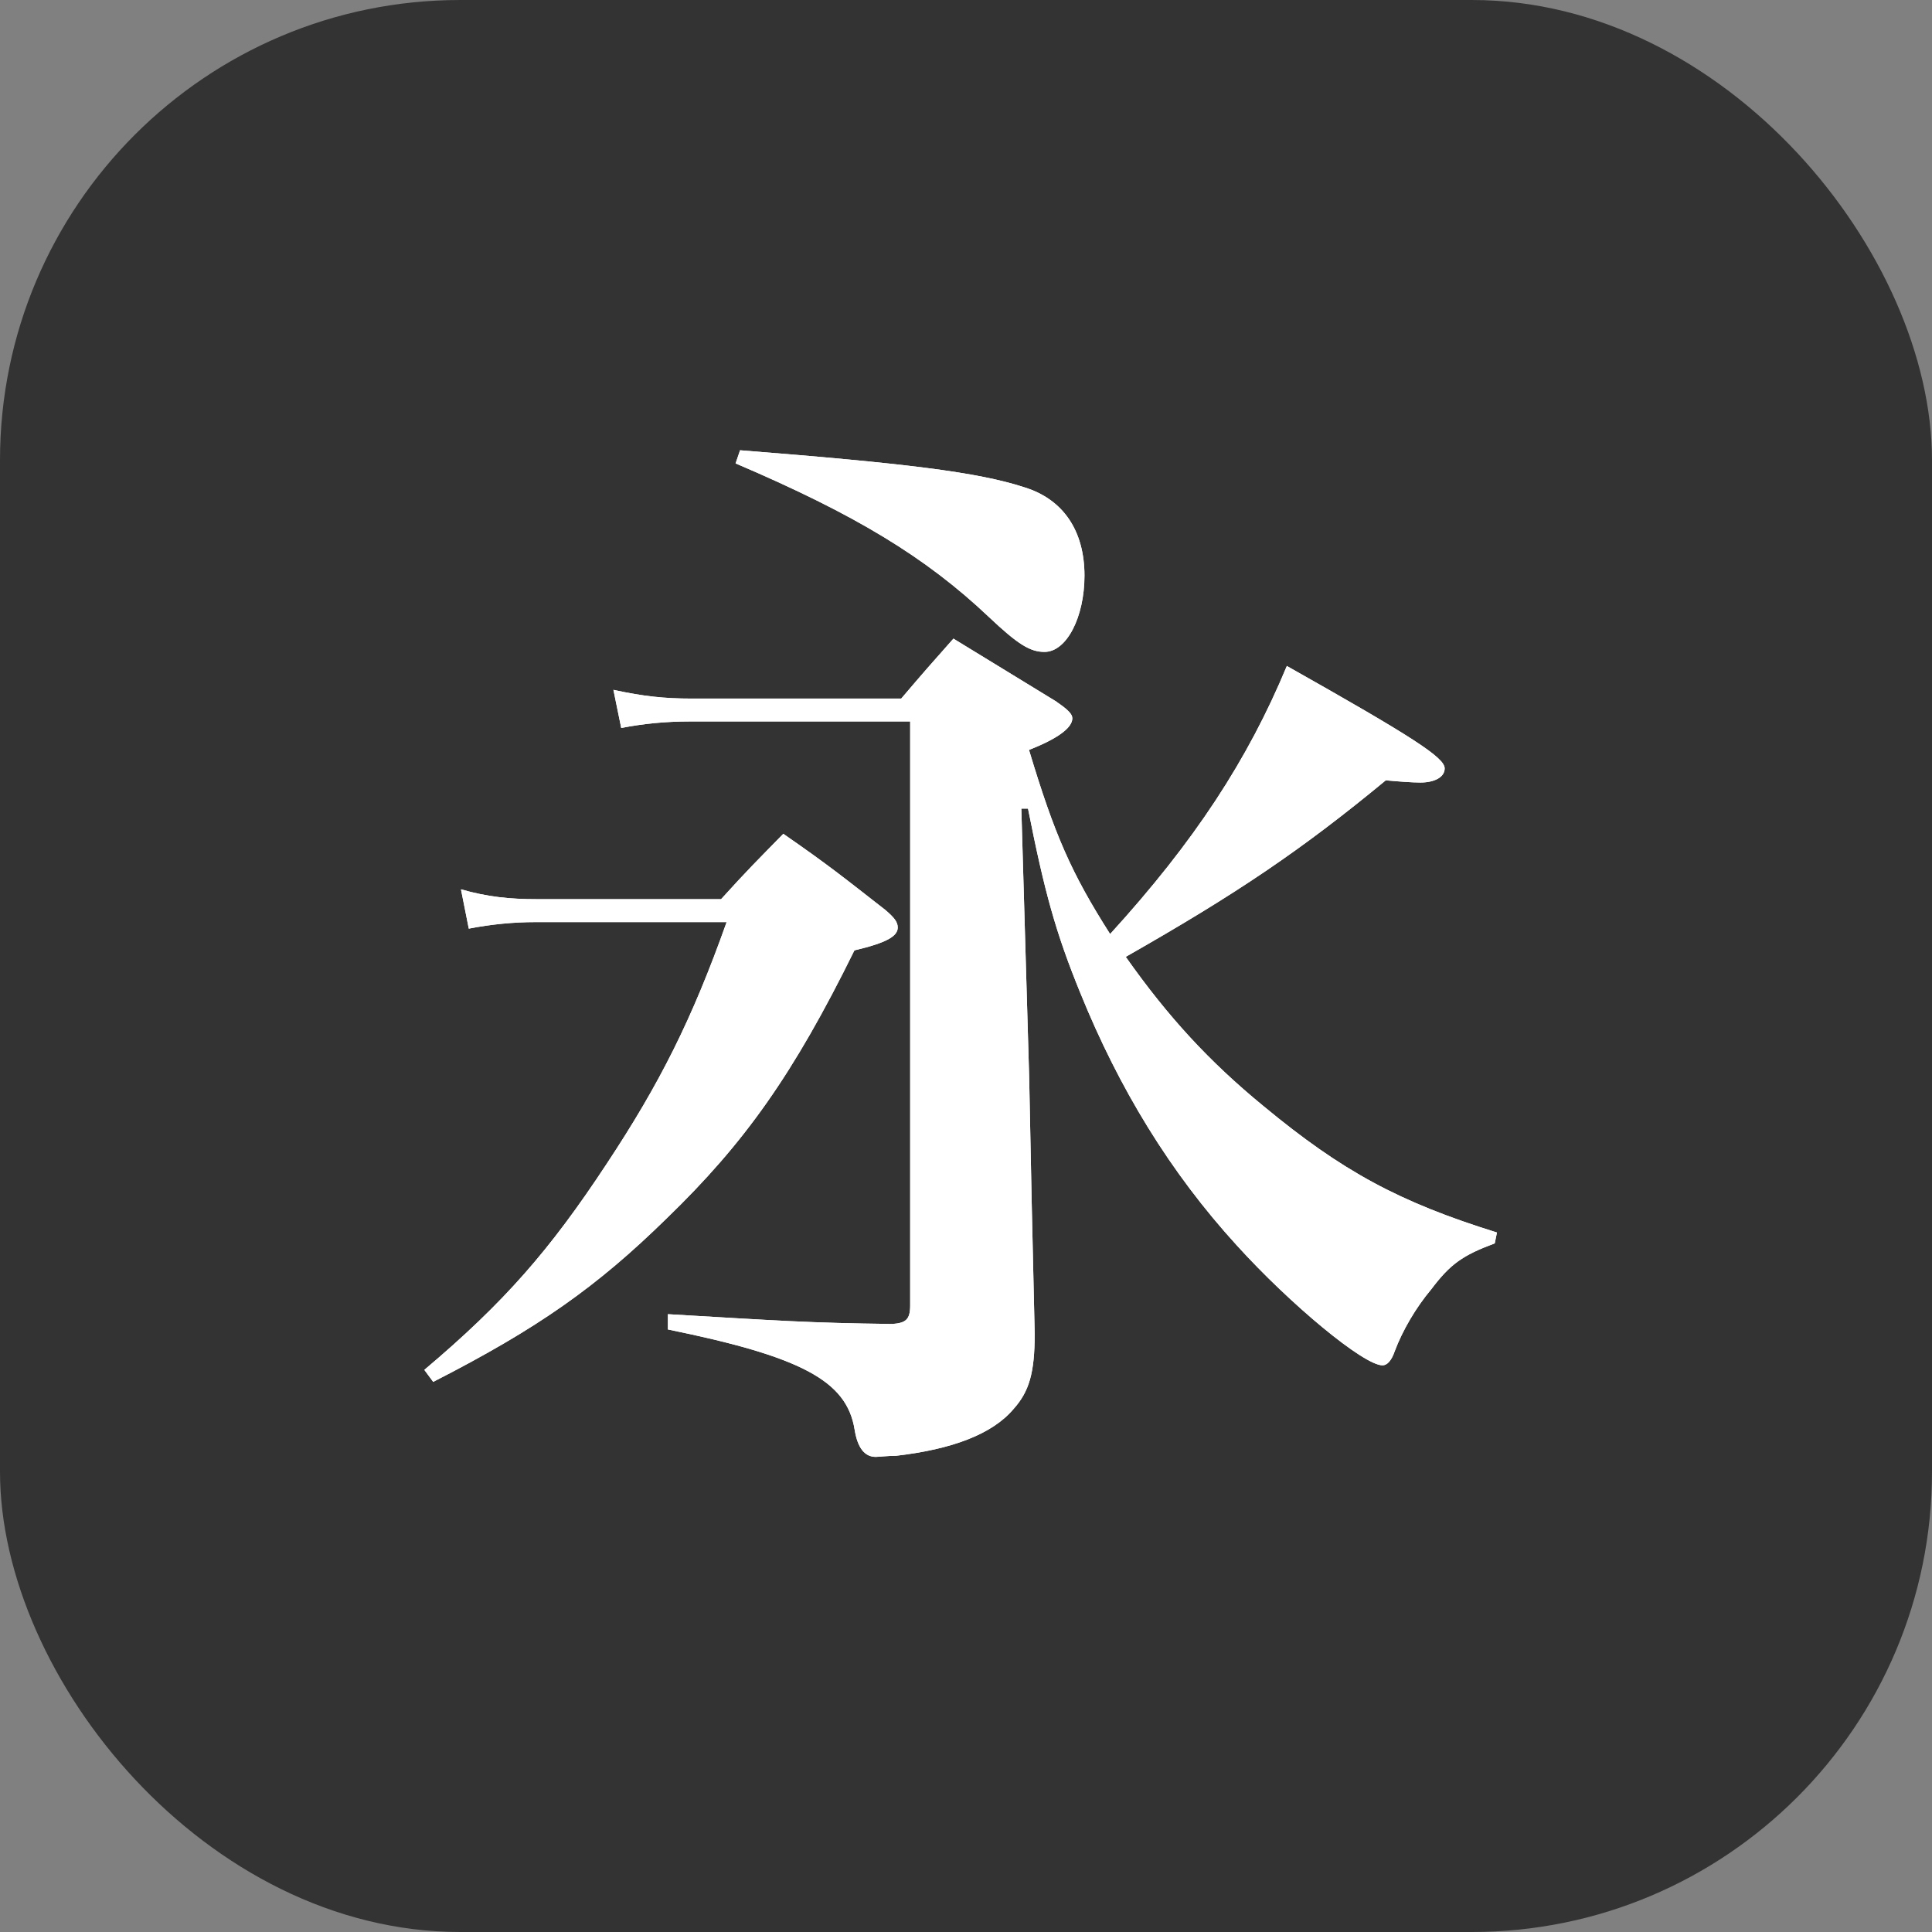
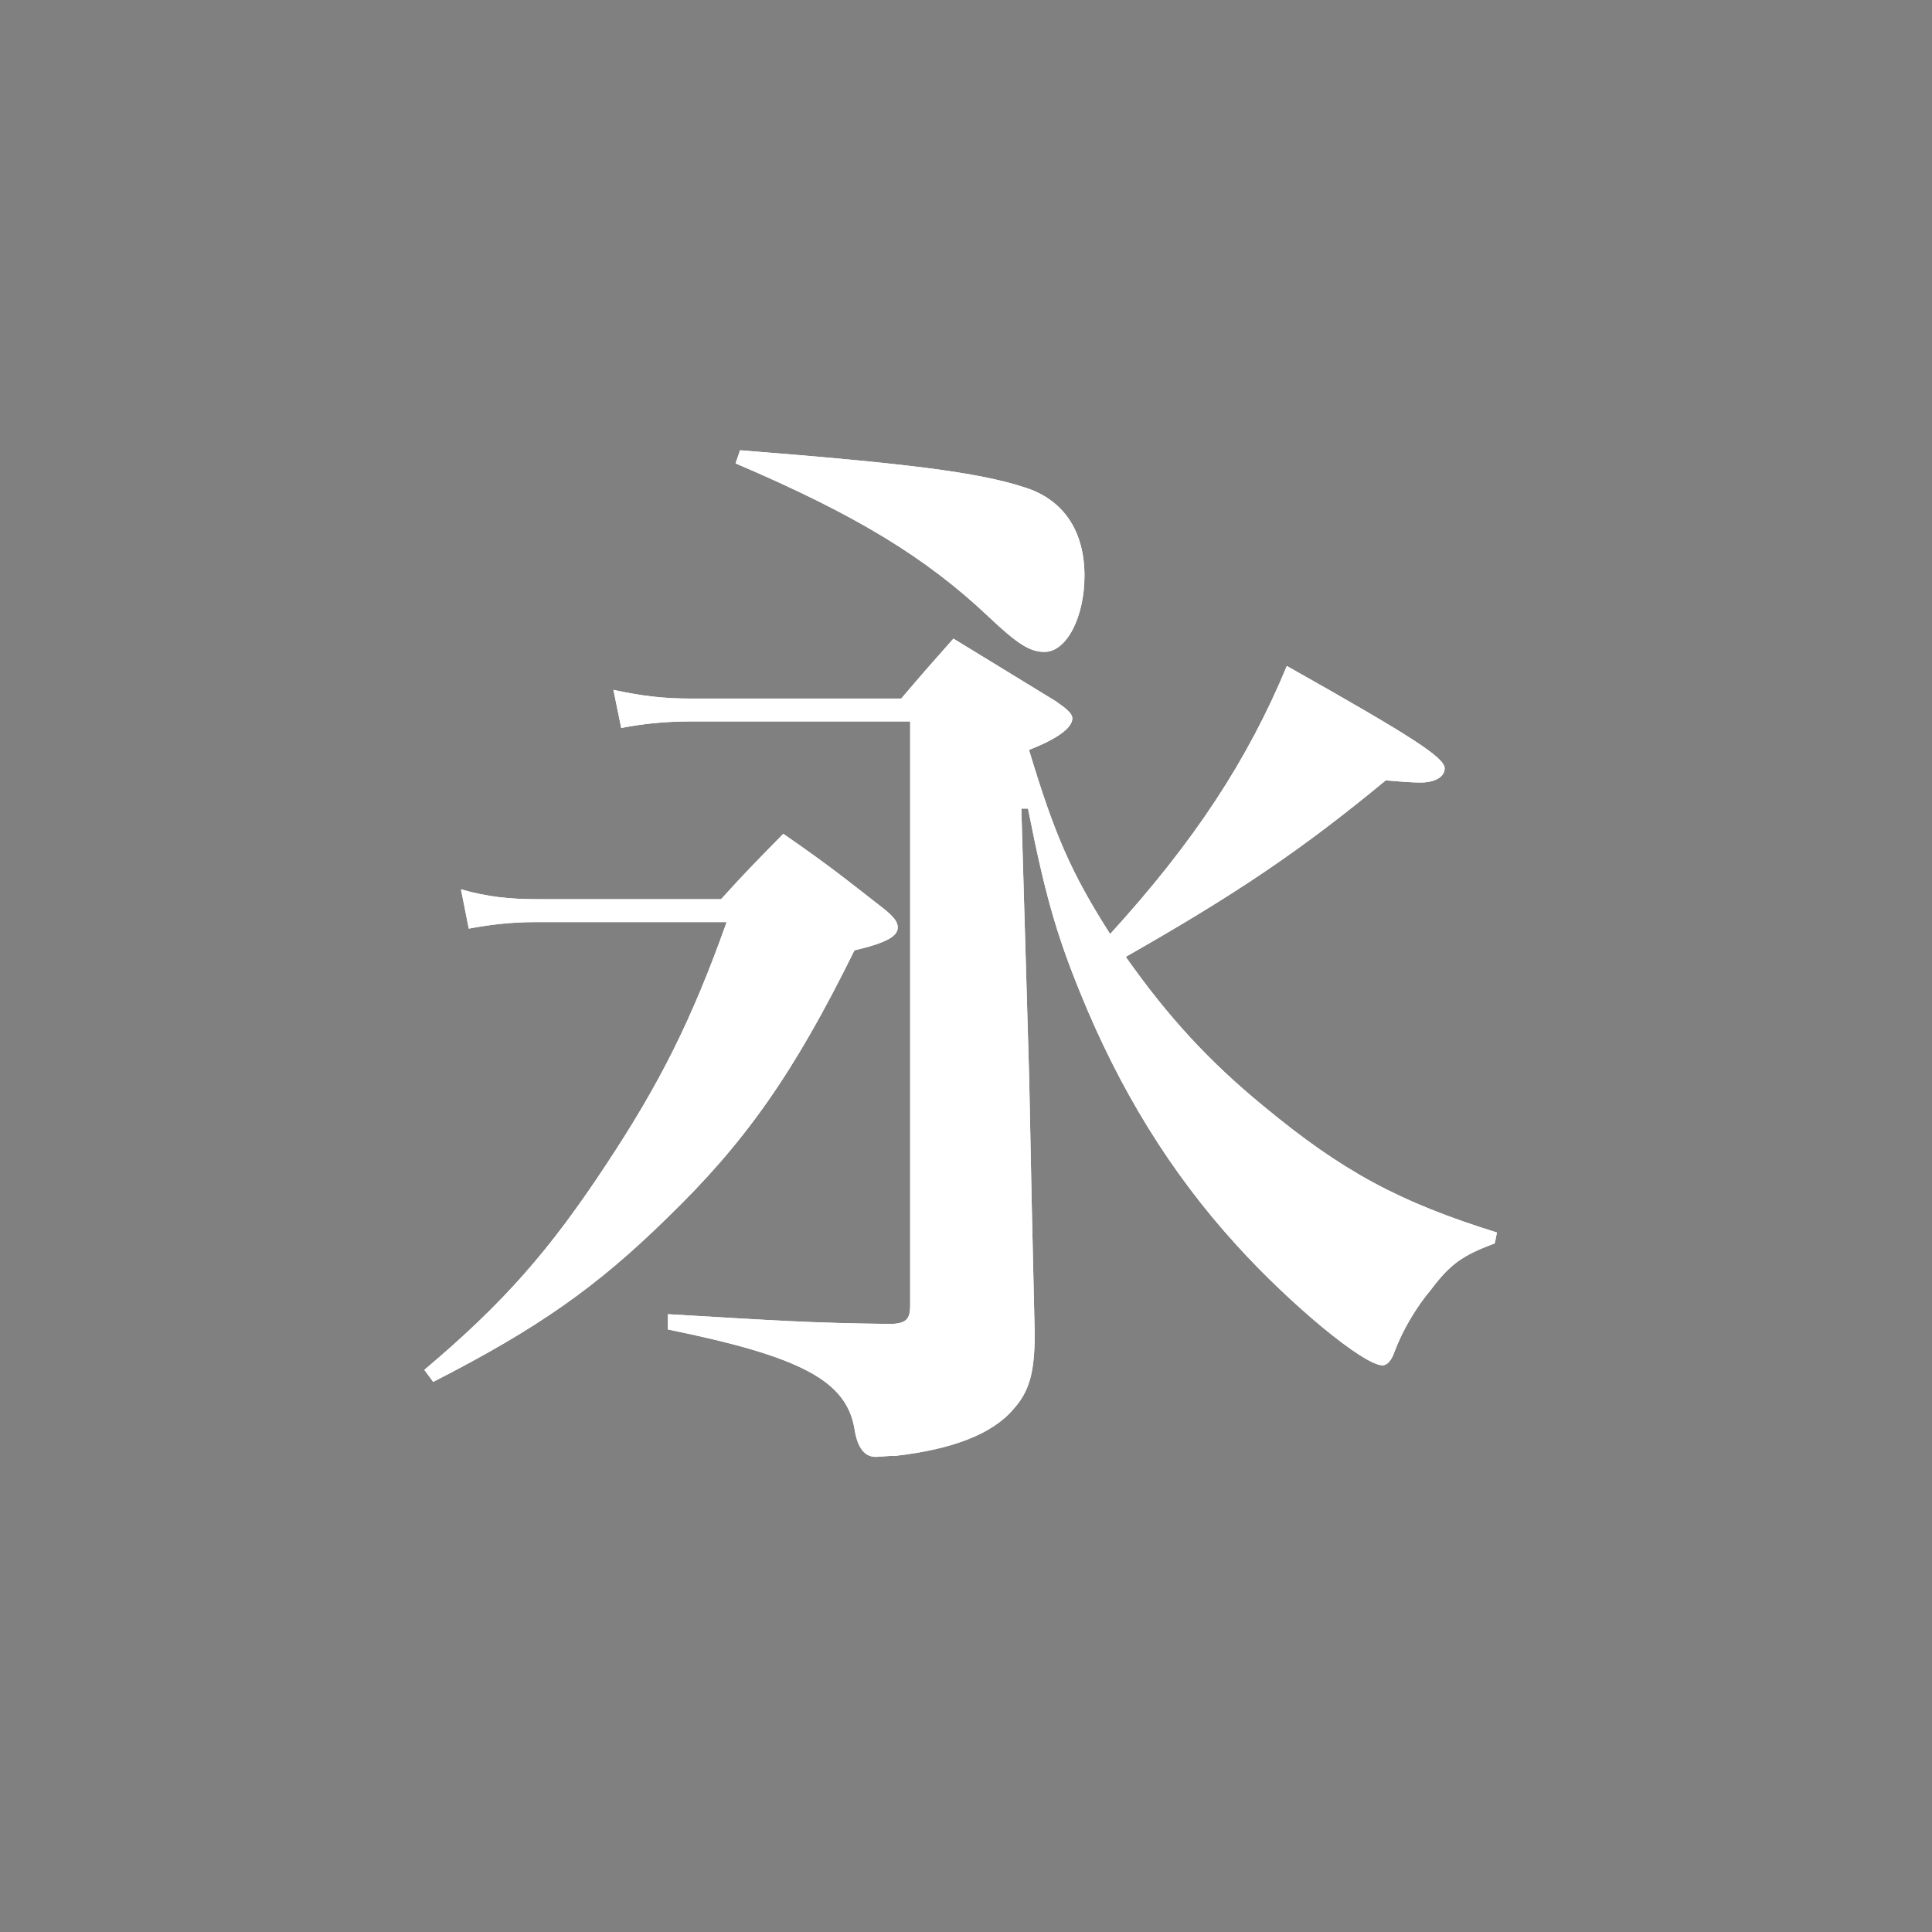
<svg xmlns="http://www.w3.org/2000/svg" id="_レイヤー_2" viewBox="0 0 272 272">
  <rect x="0" y="0" width="272" height="272" fill="#808080" stroke="none" />
  <defs>
    <style>.cls-1{fill:#333;}.cls-1,.cls-2{stroke-width:0px;}.cls-2{fill:#fff;}</style>
  </defs>
  <g id="_レイヤー_1-2">
-     <rect class="cls-1" width="272" height="272" rx="64.79" ry="64.79" />
-     <path class="cls-2" d="M64.91,125.21c3.76,1.07,6.88,1.38,10.64,1.38h25.97c3.75-4.14,5.01-5.37,8.76-9.2,6.42,4.45,8.29,5.98,14.39,10.74,1.25,1.07,1.72,1.69,1.72,2.45,0,1.23-1.56,2.15-6.1,3.22-8.61,17.49-15.49,27.15-26.44,37.74-9.86,9.66-18.15,15.49-32.86,23.01l-1.25-1.69c11.27-9.51,17.68-16.87,25.66-28.99,7.51-11.35,12.05-20.4,16.9-34.05h-26.91c-3.13,0-6.26.31-9.39.92l-1.1-5.52ZM148.78,98.83c1.56,1.07,2.19,1.69,2.19,2.3,0,1.38-2.19,2.91-6.1,4.45,3.6,11.96,5.95,17.33,11.42,25.92,11.89-13.04,19.4-24.54,24.88-37.74,17.68,9.97,22.22,12.89,22.22,14.42,0,1.23-1.41,1.99-3.44,1.99-1.1,0-3.13-.15-4.85-.31-11.89,9.82-20.97,15.95-36.61,24.85,5.95,8.44,11.73,14.73,19.4,21.02,11.11,9.2,19.09,13.5,32.86,17.79l-.31,1.53c-4.54,1.69-6.26,2.92-8.92,6.44-2.19,2.61-4.07,5.83-5.16,8.74-.47,1.38-1.1,1.99-1.72,1.99-2.66,0-12.99-8.59-20.5-16.87-9.39-10.28-16.59-22.09-22.06-35.59-3.44-8.44-5.01-14.11-7.35-25.92h-.94l1.1,37.74q.31,16.57.78,36.2c0,5.52-.78,8.13-2.97,10.58-2.97,3.53-8.61,5.68-16.59,6.6-1.25,0-2.35.15-2.82.15q-2.35,0-2.97-3.83c-1.1-6.9-7.51-10.28-26.29-14.11v-2.15c15.65.92,19.71,1.23,31.61,1.38,1.88-.15,2.5-.61,2.5-2.61v-82.22h-30.98c-3.44,0-6.57.31-9.7.92l-1.1-5.37c4.22.92,7.2,1.23,10.95,1.23h29.57c3.13-3.68,4.22-4.91,7.35-8.44l14.55,8.9ZM104.18,63.39c23.31,1.84,33.48,3.07,40.05,5.22,5.48,1.69,8.45,6.14,8.45,12.43,0,5.83-2.5,10.74-5.63,10.74-2.03,0-3.76-1.07-7.82-4.91-8.92-8.44-18.78-14.42-35.67-21.63l.63-1.84Z" />
+     <path class="cls-2" d="M64.91,125.21c3.76,1.07,6.88,1.38,10.64,1.38h25.97c3.75-4.14,5.01-5.37,8.76-9.2,6.42,4.45,8.29,5.98,14.39,10.74,1.25,1.07,1.72,1.69,1.72,2.45,0,1.23-1.56,2.15-6.1,3.22-8.61,17.49-15.49,27.15-26.44,37.74-9.86,9.66-18.15,15.49-32.86,23.01l-1.25-1.69c11.27-9.51,17.68-16.87,25.66-28.99,7.51-11.35,12.05-20.4,16.9-34.05h-26.91c-3.13,0-6.26.31-9.39.92l-1.1-5.52ZM148.78,98.83c1.56,1.07,2.19,1.69,2.19,2.3,0,1.38-2.19,2.91-6.1,4.45,3.6,11.96,5.95,17.33,11.42,25.92,11.89-13.04,19.4-24.54,24.88-37.74,17.68,9.97,22.22,12.89,22.22,14.42,0,1.23-1.41,1.99-3.44,1.99-1.1,0-3.13-.15-4.85-.31-11.89,9.82-20.97,15.95-36.61,24.85,5.95,8.44,11.73,14.73,19.4,21.02,11.11,9.2,19.09,13.5,32.86,17.79l-.31,1.53c-4.54,1.69-6.26,2.92-8.92,6.44-2.19,2.61-4.07,5.83-5.16,8.74-.47,1.38-1.1,1.99-1.72,1.99-2.66,0-12.99-8.59-20.5-16.87-9.39-10.28-16.59-22.09-22.06-35.59-3.44-8.44-5.01-14.11-7.35-25.92h-.94l1.1,37.74q.31,16.57.78,36.2c0,5.52-.78,8.13-2.97,10.58-2.97,3.53-8.61,5.68-16.59,6.6-1.25,0-2.35.15-2.82.15q-2.35,0-2.97-3.83c-1.1-6.9-7.51-10.28-26.29-14.11v-2.15c15.65.92,19.71,1.23,31.61,1.38,1.88-.15,2.5-.61,2.5-2.61v-82.22h-30.98c-3.44,0-6.57.31-9.7.92l-1.1-5.37c4.22.92,7.2,1.23,10.95,1.23h29.57c3.13-3.68,4.22-4.91,7.35-8.44l14.55,8.9M104.18,63.39c23.31,1.84,33.48,3.07,40.05,5.22,5.48,1.69,8.45,6.14,8.45,12.43,0,5.83-2.5,10.74-5.63,10.74-2.03,0-3.76-1.07-7.82-4.91-8.92-8.44-18.78-14.42-35.67-21.63l.63-1.84Z" />
    <path class="cls-2" d="M64.91,125.21c3.76,1.07,6.88,1.38,10.64,1.38h25.97c3.75-4.14,5.01-5.37,8.76-9.2,6.42,4.45,8.29,5.98,14.39,10.74,1.25,1.07,1.72,1.69,1.72,2.45,0,1.23-1.56,2.15-6.1,3.22-8.61,17.49-15.49,27.15-26.44,37.74-9.86,9.66-18.15,15.49-32.86,23.01l-1.25-1.69c11.27-9.51,17.68-16.87,25.66-28.99,7.51-11.35,12.05-20.4,16.9-34.05h-26.91c-3.13,0-6.26.31-9.39.92l-1.1-5.52ZM148.78,98.83c1.56,1.07,2.19,1.69,2.19,2.3,0,1.38-2.19,2.91-6.1,4.45,3.6,11.96,5.95,17.33,11.42,25.92,11.89-13.04,19.4-24.54,24.88-37.74,17.68,9.97,22.22,12.89,22.22,14.42,0,1.23-1.41,1.99-3.44,1.99-1.1,0-3.13-.15-4.85-.31-11.89,9.82-20.97,15.95-36.61,24.85,5.95,8.44,11.73,14.73,19.4,21.02,11.11,9.2,19.09,13.5,32.86,17.79l-.31,1.53c-4.54,1.69-6.26,2.92-8.92,6.44-2.19,2.61-4.07,5.83-5.16,8.74-.47,1.38-1.1,1.99-1.72,1.99-2.66,0-12.99-8.59-20.5-16.87-9.39-10.28-16.59-22.09-22.06-35.59-3.44-8.44-5.01-14.11-7.35-25.92h-.94l1.1,37.74q.31,16.57.78,36.2c0,5.52-.78,8.13-2.97,10.58-2.97,3.53-8.61,5.68-16.59,6.6-1.25,0-2.35.15-2.82.15q-2.35,0-2.97-3.83c-1.1-6.9-7.51-10.28-26.29-14.11v-2.15c15.65.92,19.71,1.23,31.61,1.38,1.88-.15,2.5-.61,2.5-2.61v-82.22h-30.98c-3.44,0-6.57.31-9.7.92l-1.1-5.37c4.22.92,7.2,1.23,10.95,1.23h29.57c3.13-3.68,4.22-4.91,7.35-8.44l14.55,8.9ZM104.18,63.39c23.31,1.84,33.48,3.07,40.05,5.22,5.48,1.69,8.45,6.14,8.45,12.43,0,5.83-2.5,10.74-5.63,10.74-2.03,0-3.76-1.07-7.82-4.91-8.92-8.44-18.78-14.42-35.67-21.63l.63-1.84Z" />
  </g>
</svg>